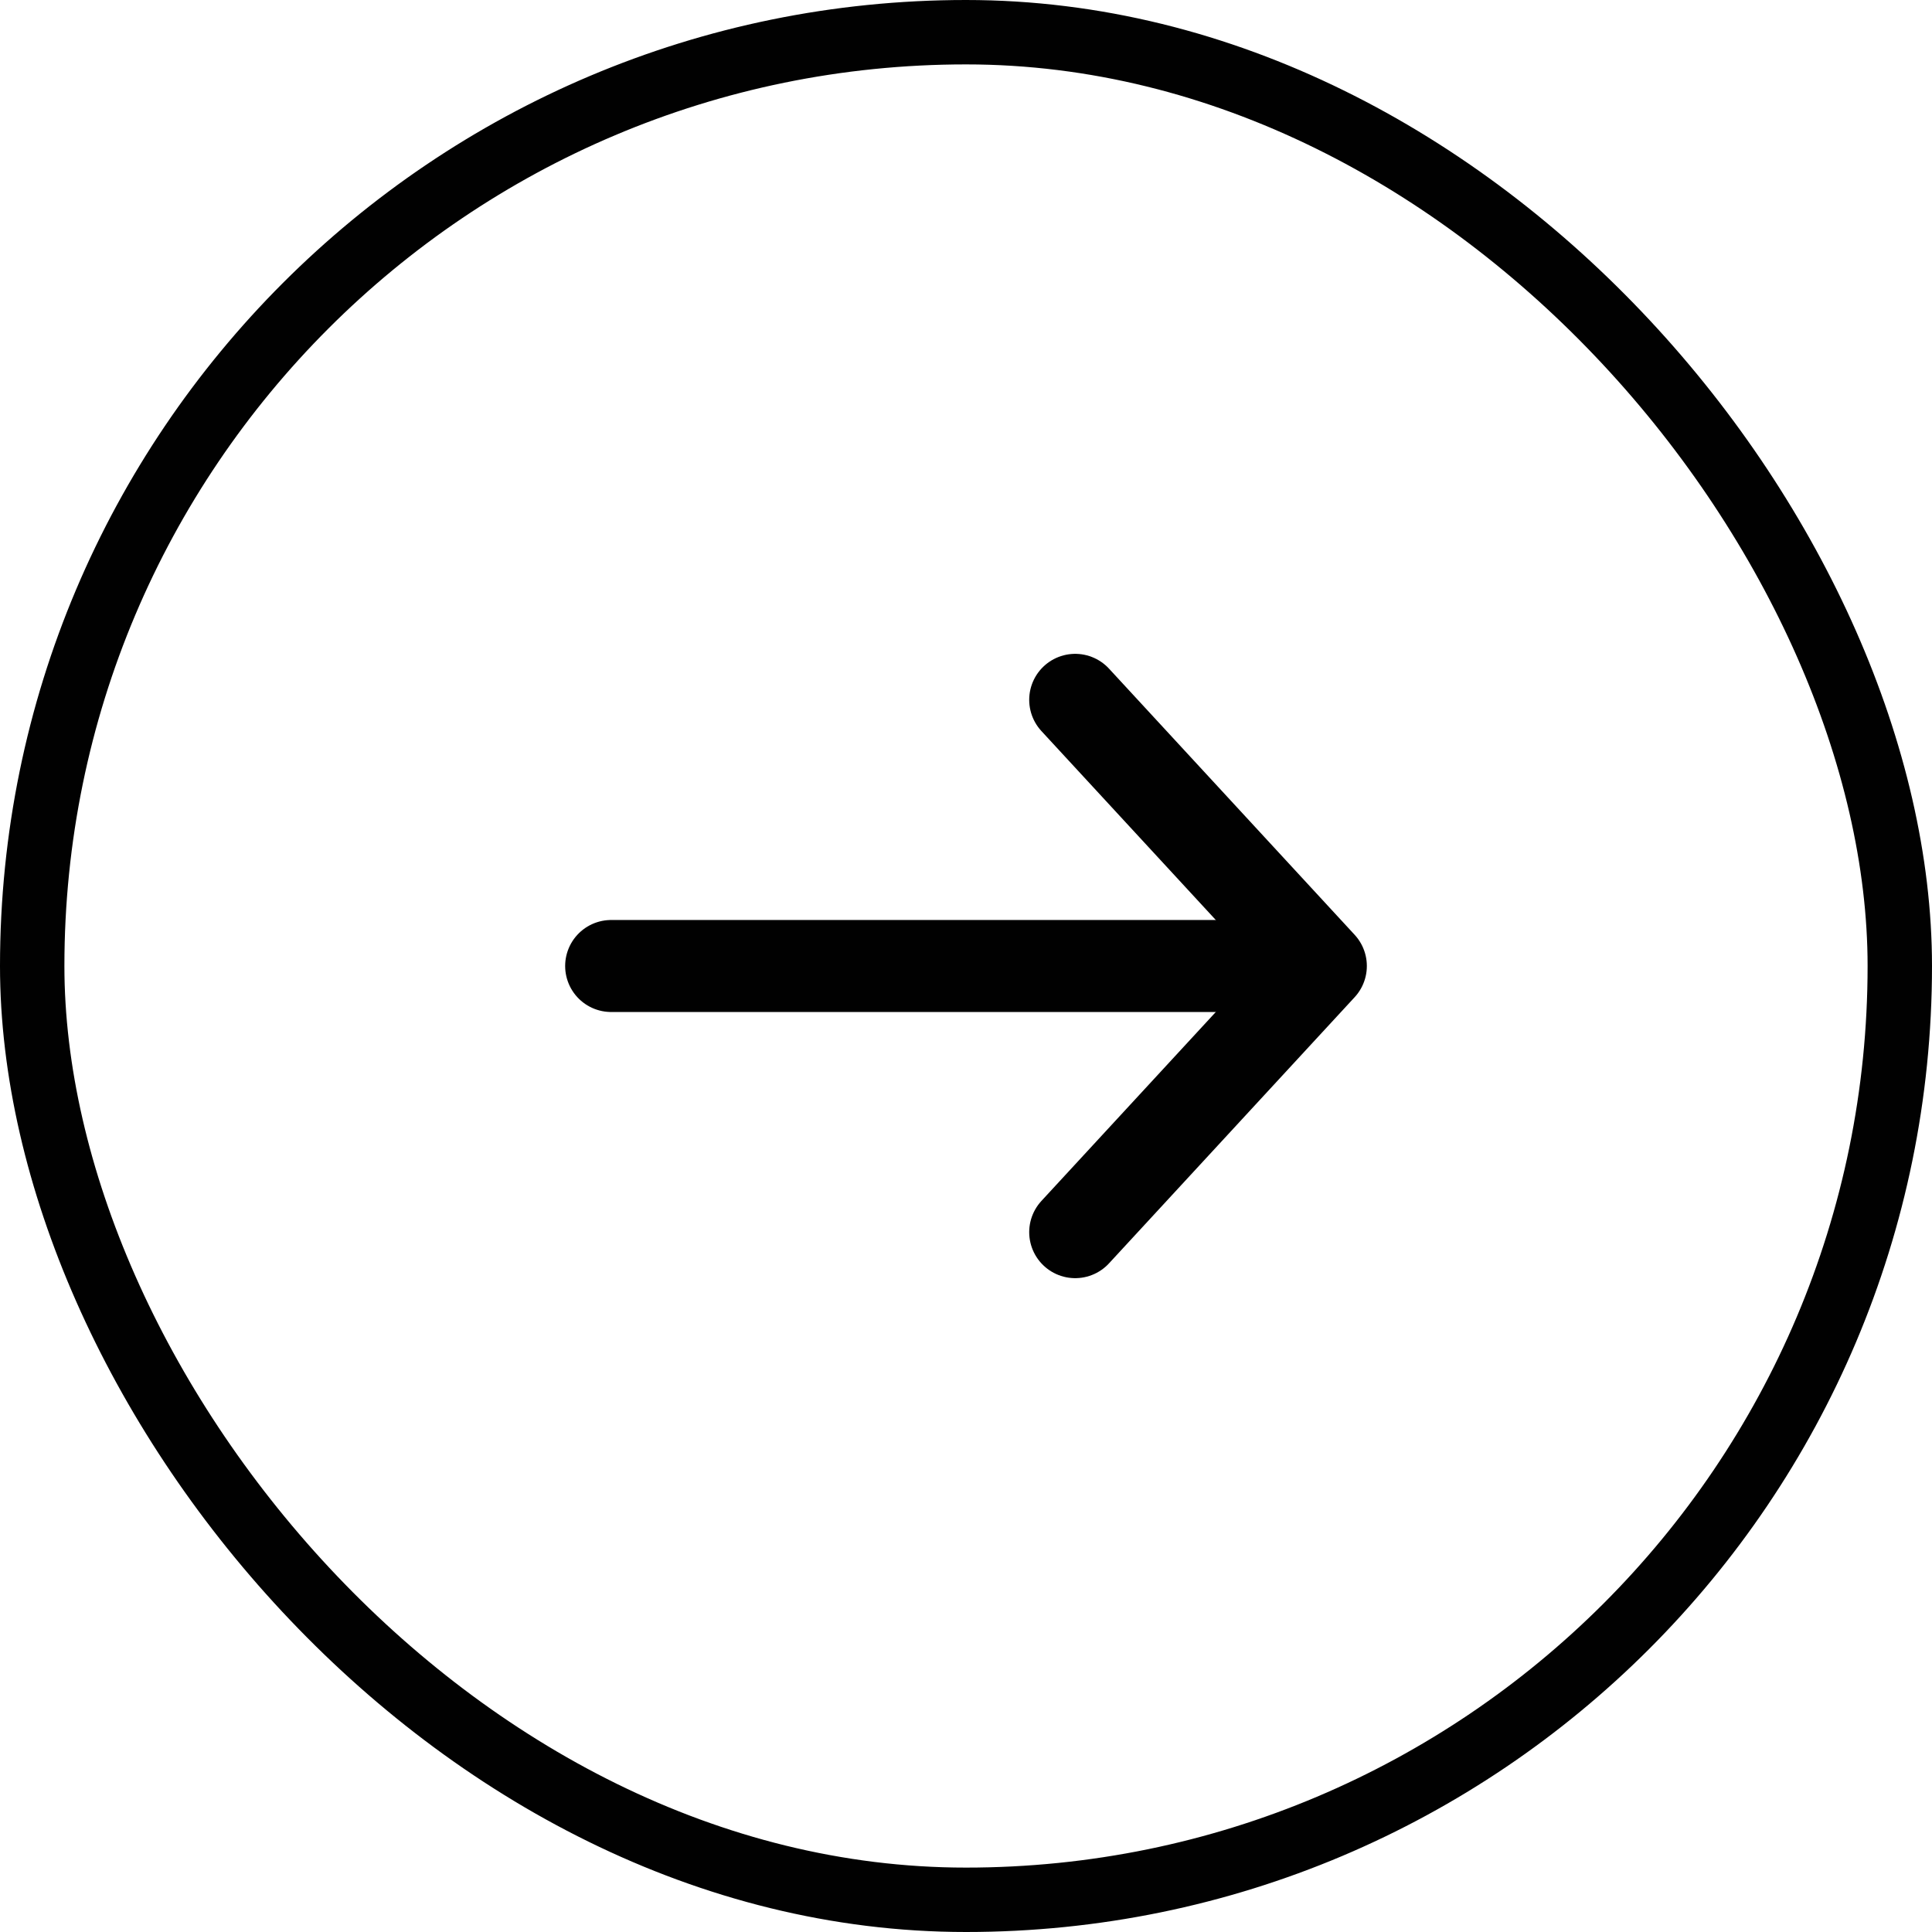
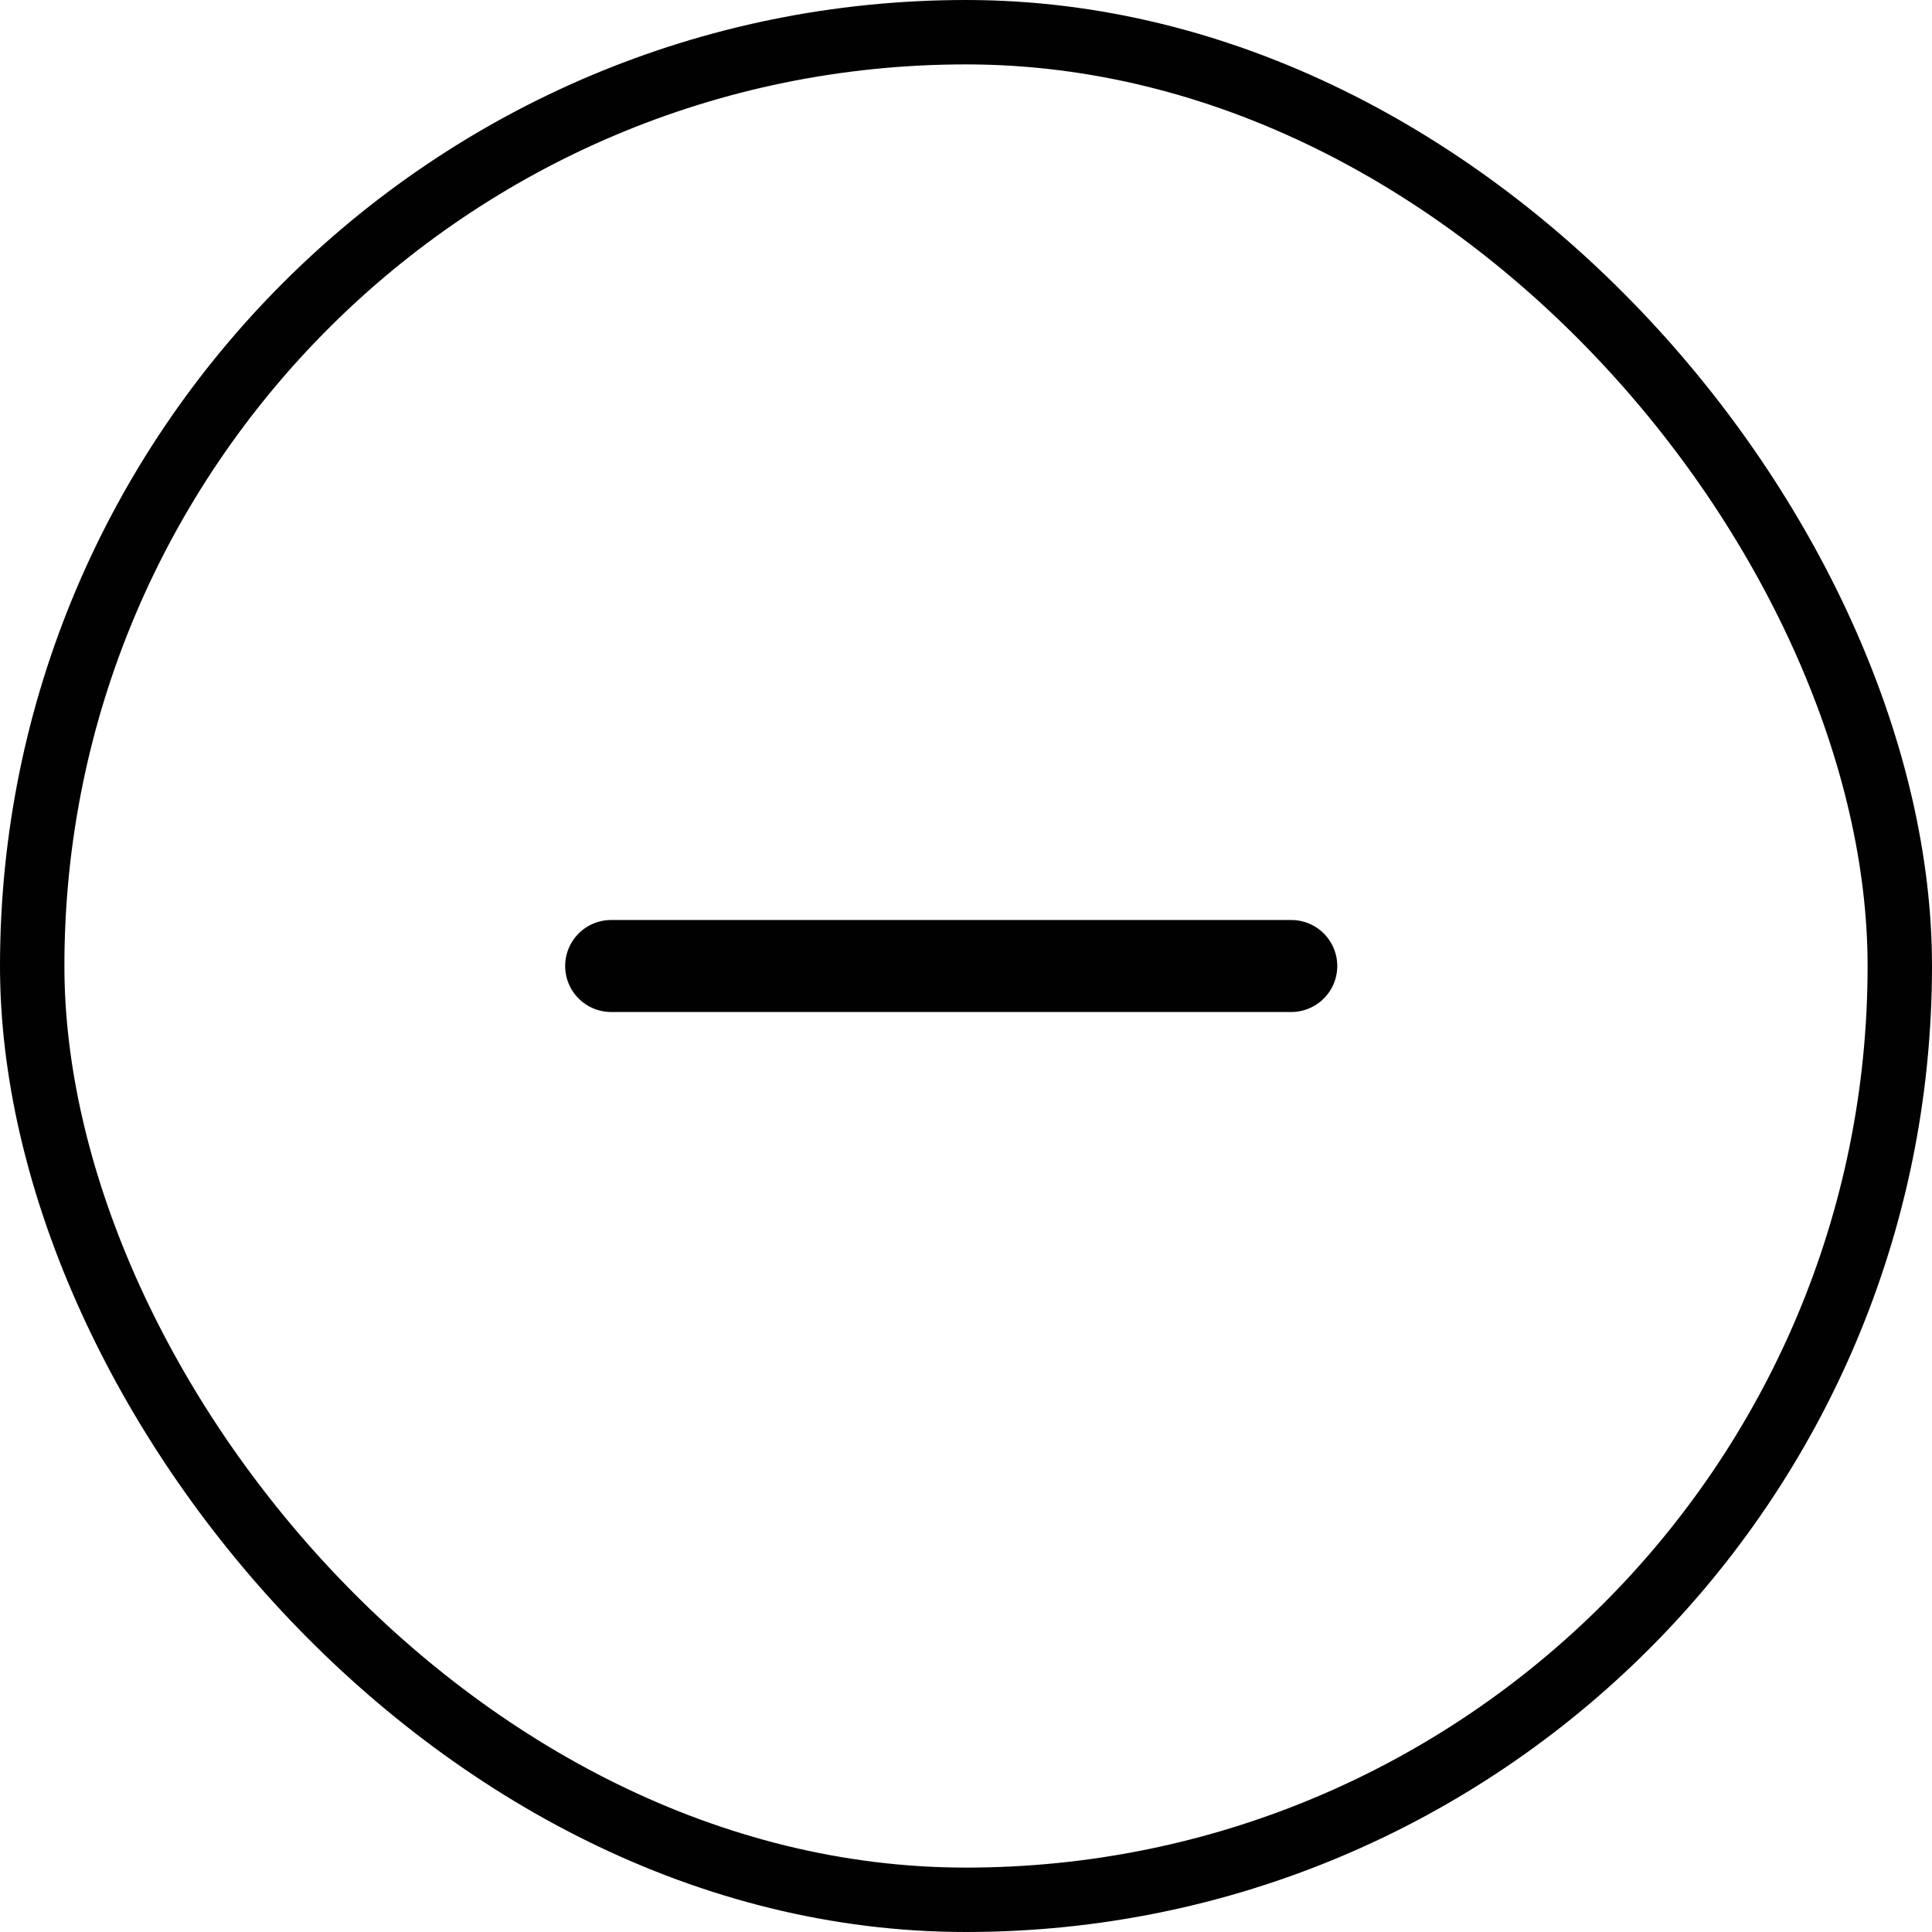
<svg xmlns="http://www.w3.org/2000/svg" width="42" height="42" viewBox="0 0 42 42" fill="none">
  <rect x="0.7" y="0.7" width="40.6" height="40.6" rx="20.3" stroke="#010101" stroke-width="1.4" />
-   <path d="M23.374 15.214L28.714 21L23.374 26.786" stroke="#010101" stroke-width="2" stroke-linecap="round" stroke-linejoin="round" />
  <path d="M13.286 21H28.071" stroke="#010101" stroke-width="2" stroke-linecap="round" stroke-linejoin="round" />
</svg>